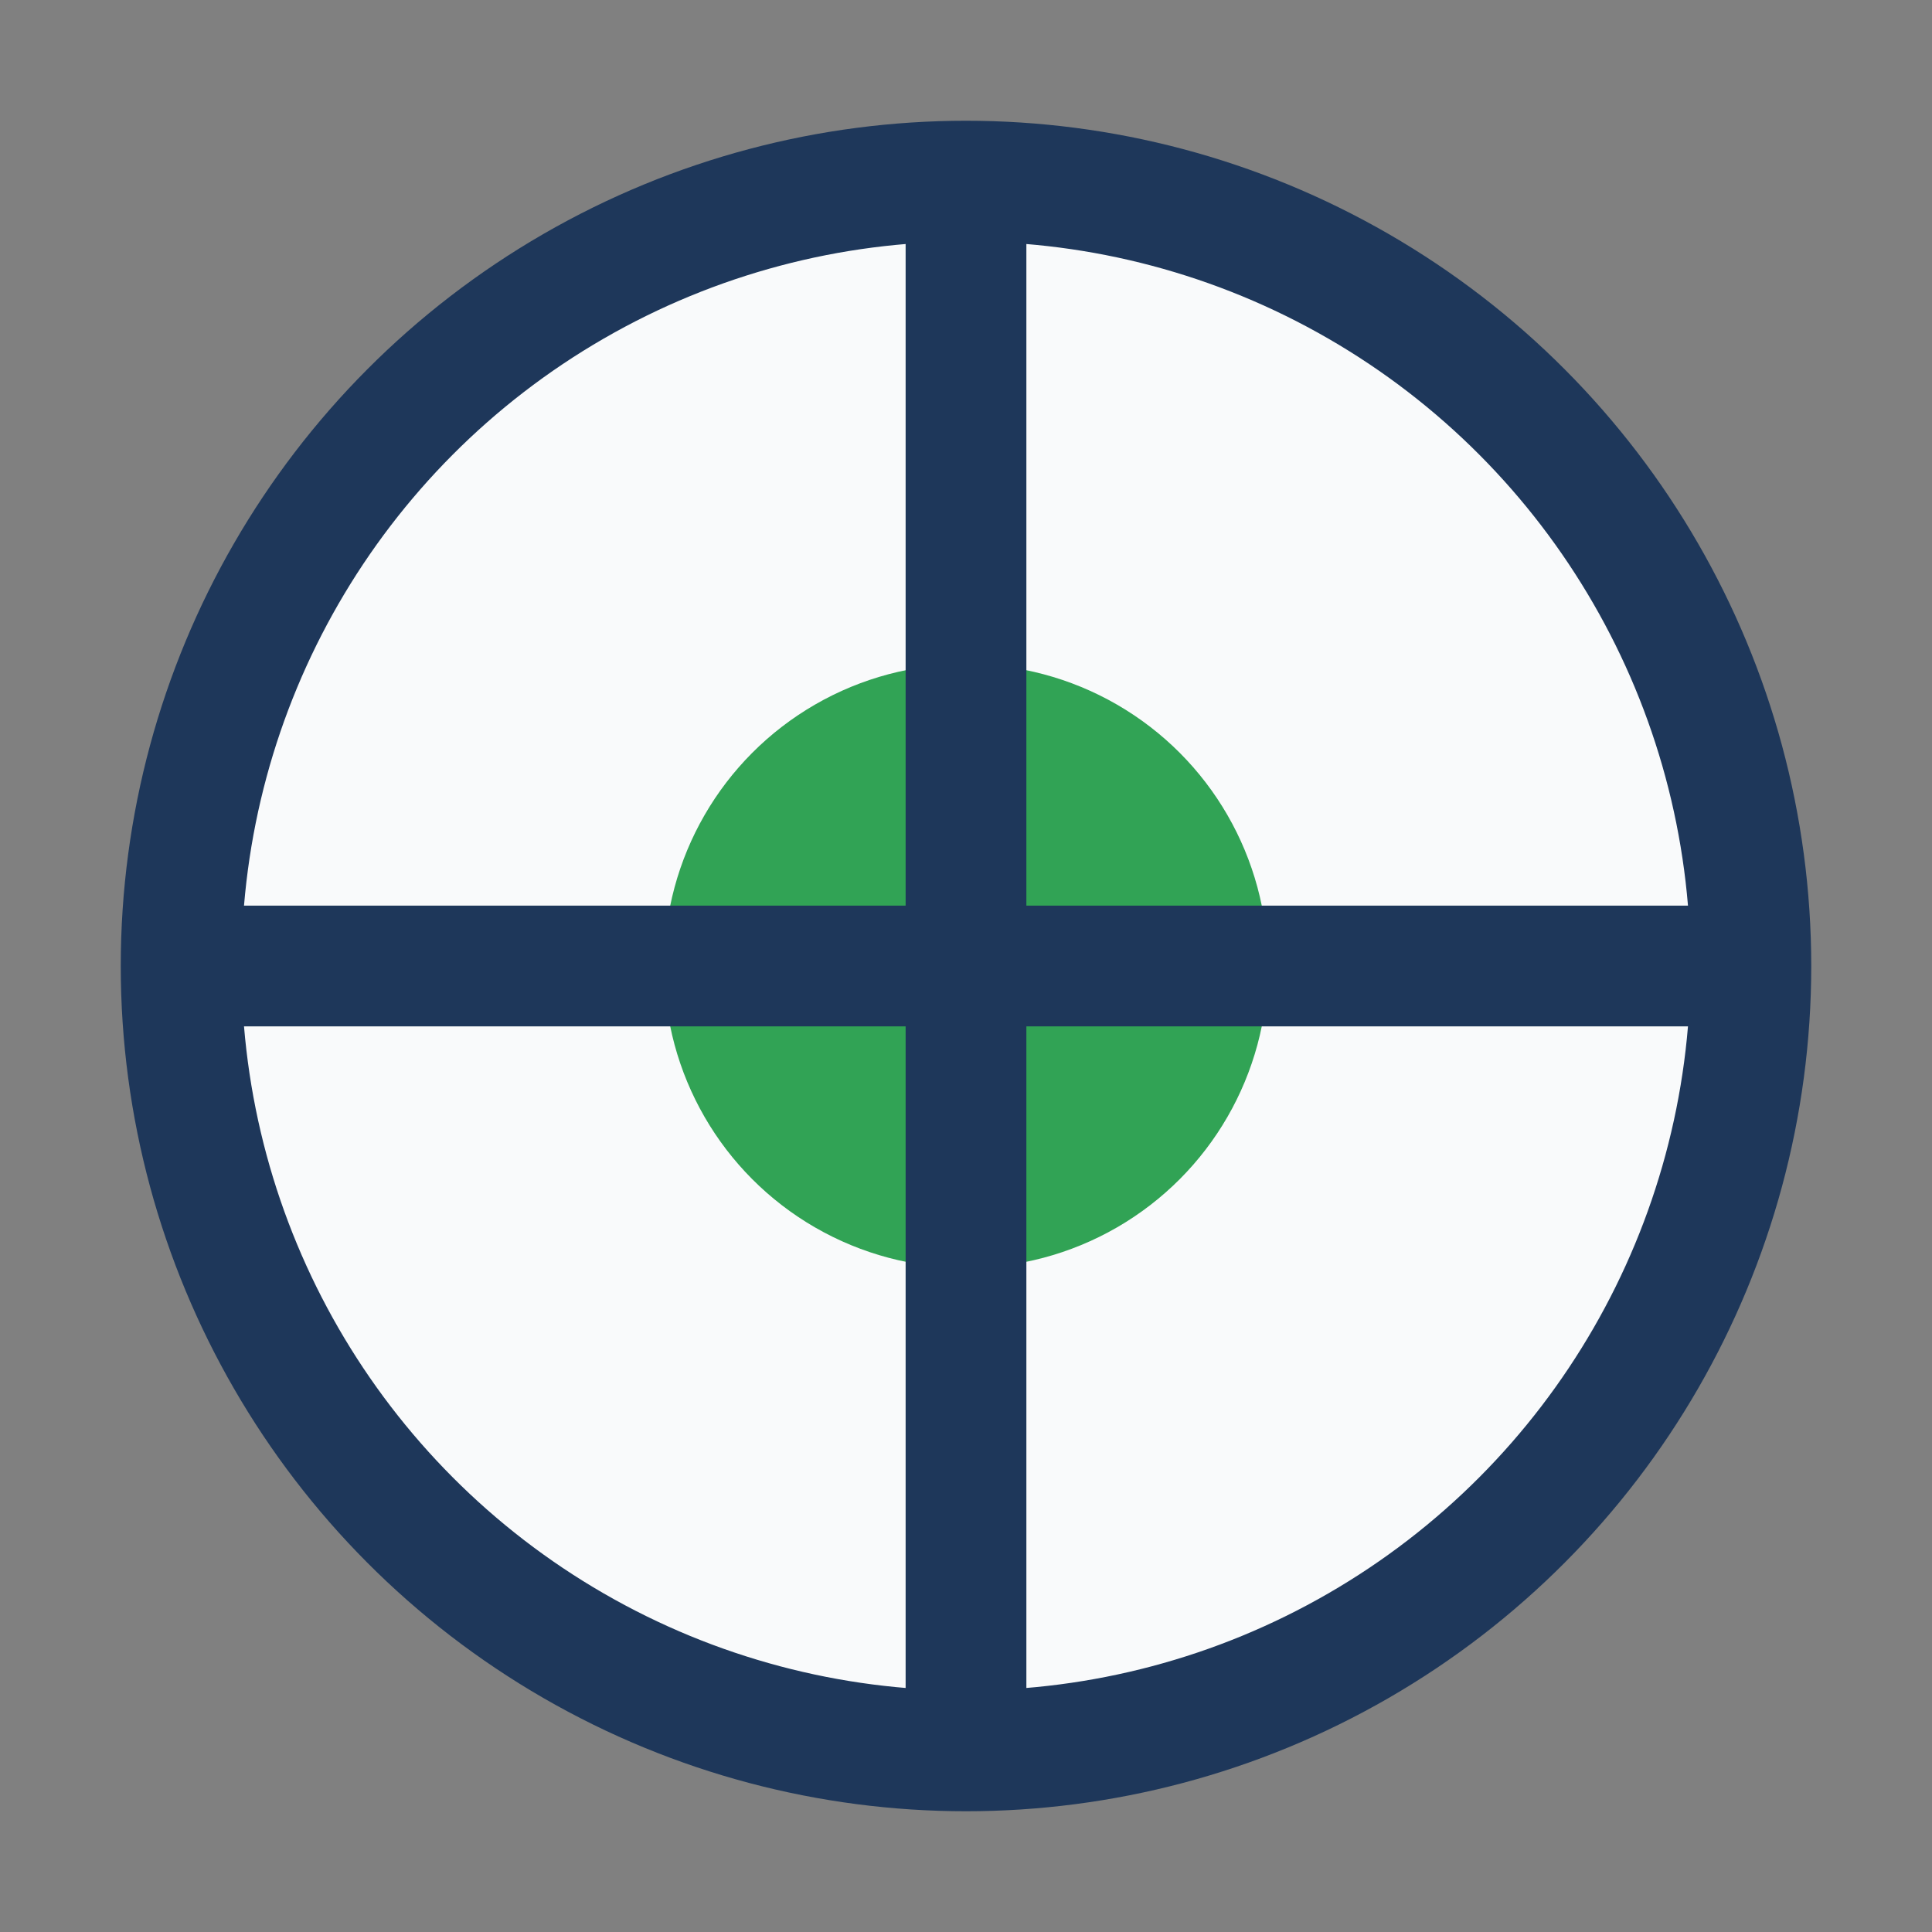
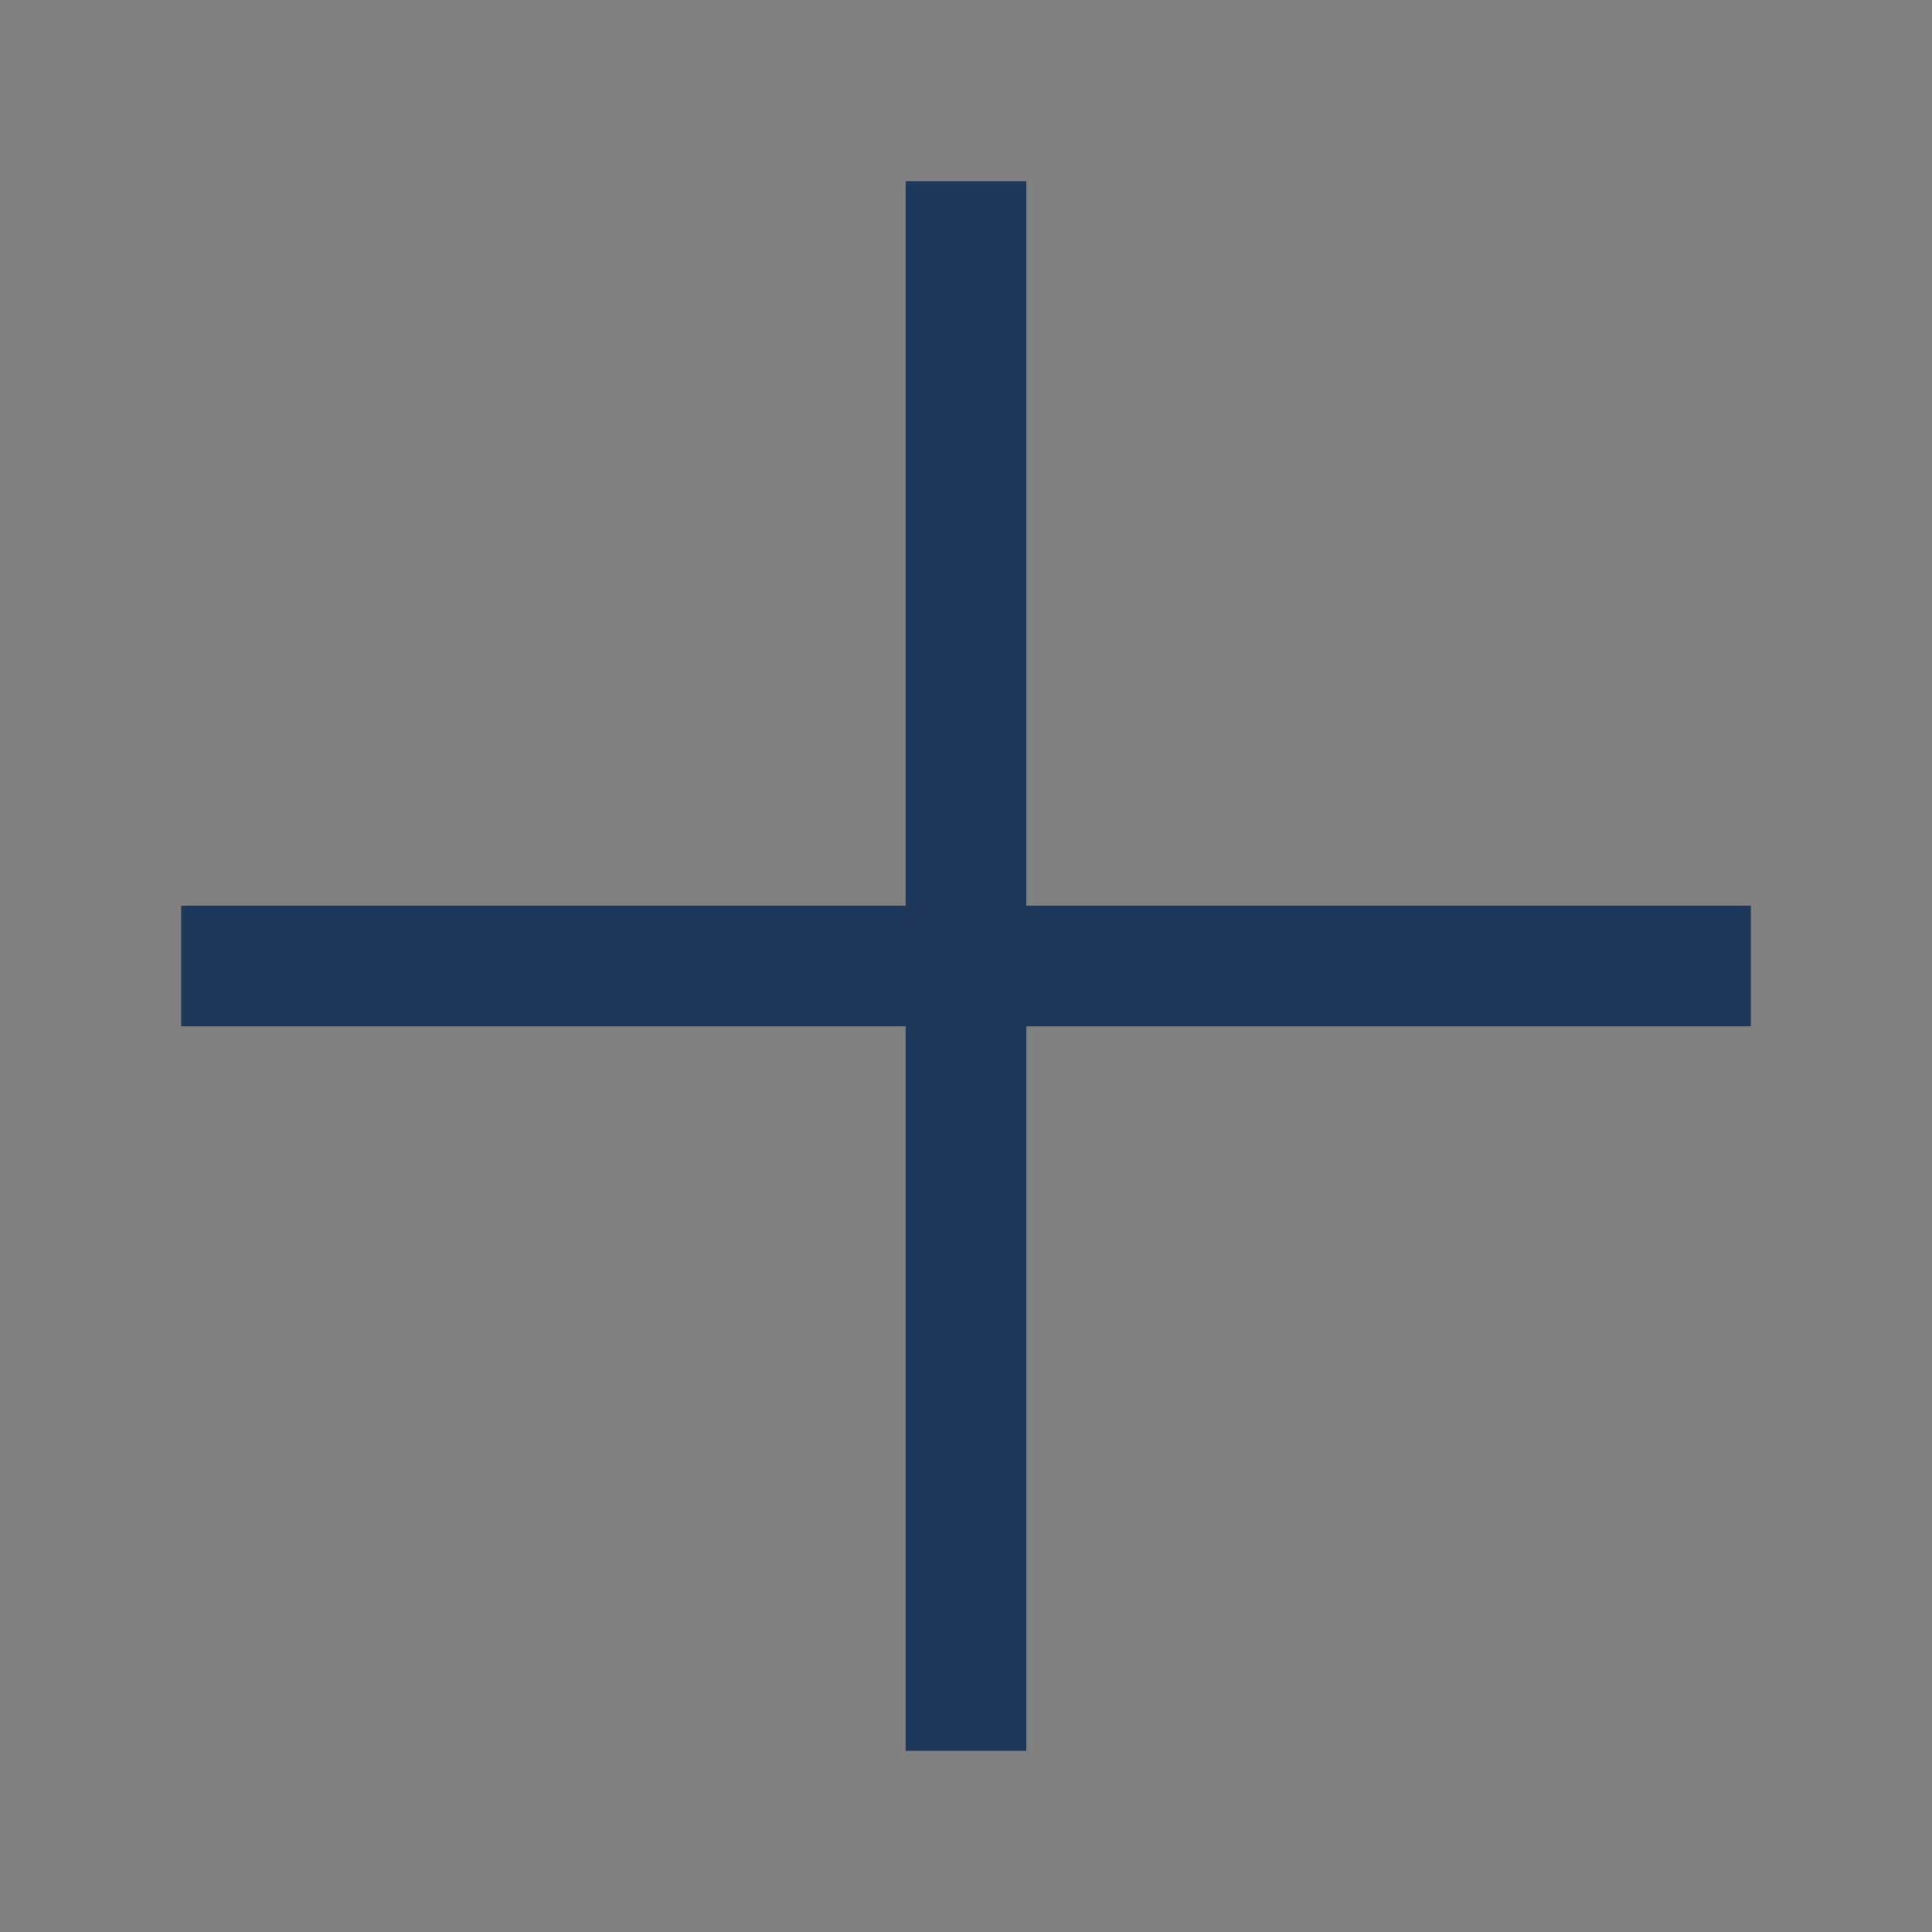
<svg xmlns="http://www.w3.org/2000/svg" width="32" height="32" viewBox="0 0 32 32">
  <rect x="0" y="0" width="32" height="32" fill="#808080" stroke="none" />
-   <circle cx="16" cy="16" r="13" fill="#F9FAFB" stroke="#1E375A" stroke-width="2" />
-   <circle cx="16" cy="16" r="5" fill="#31A355" />
  <g stroke="#1E375A" stroke-width="2">
    <line x1="16" y1="3" x2="16" y2="29" />
    <line x1="3" y1="16" x2="29" y2="16" />
  </g>
</svg>